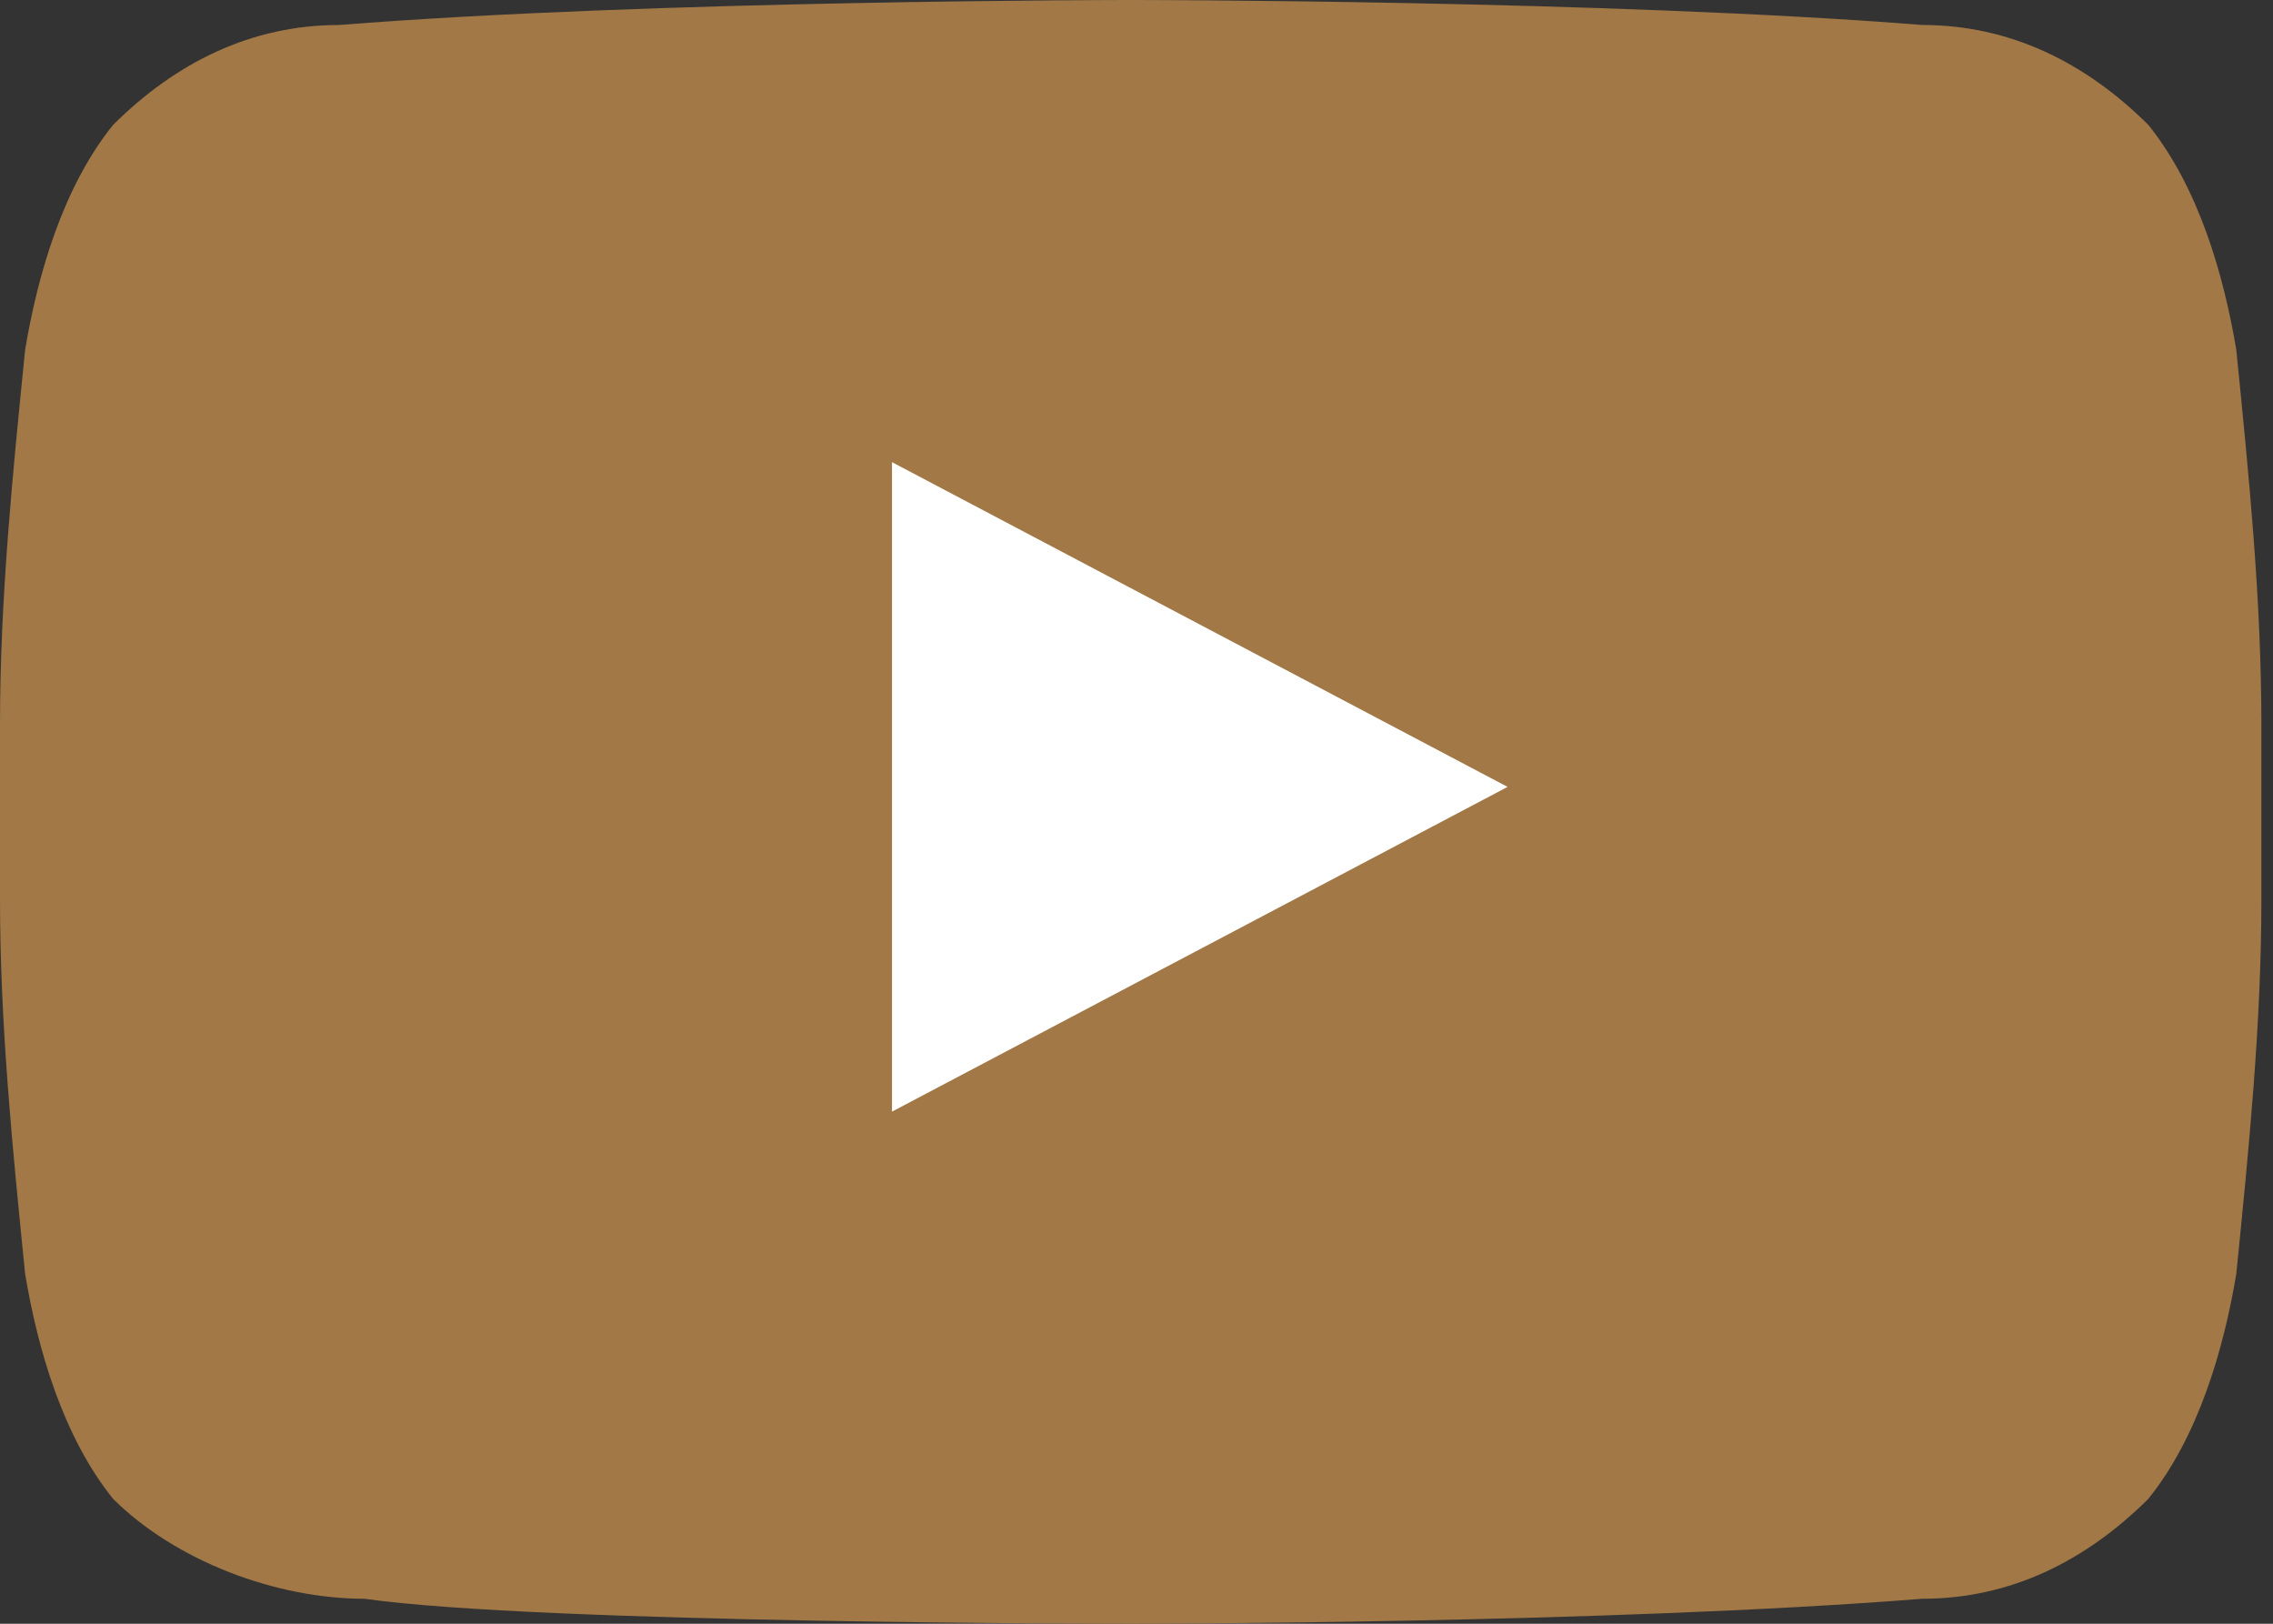
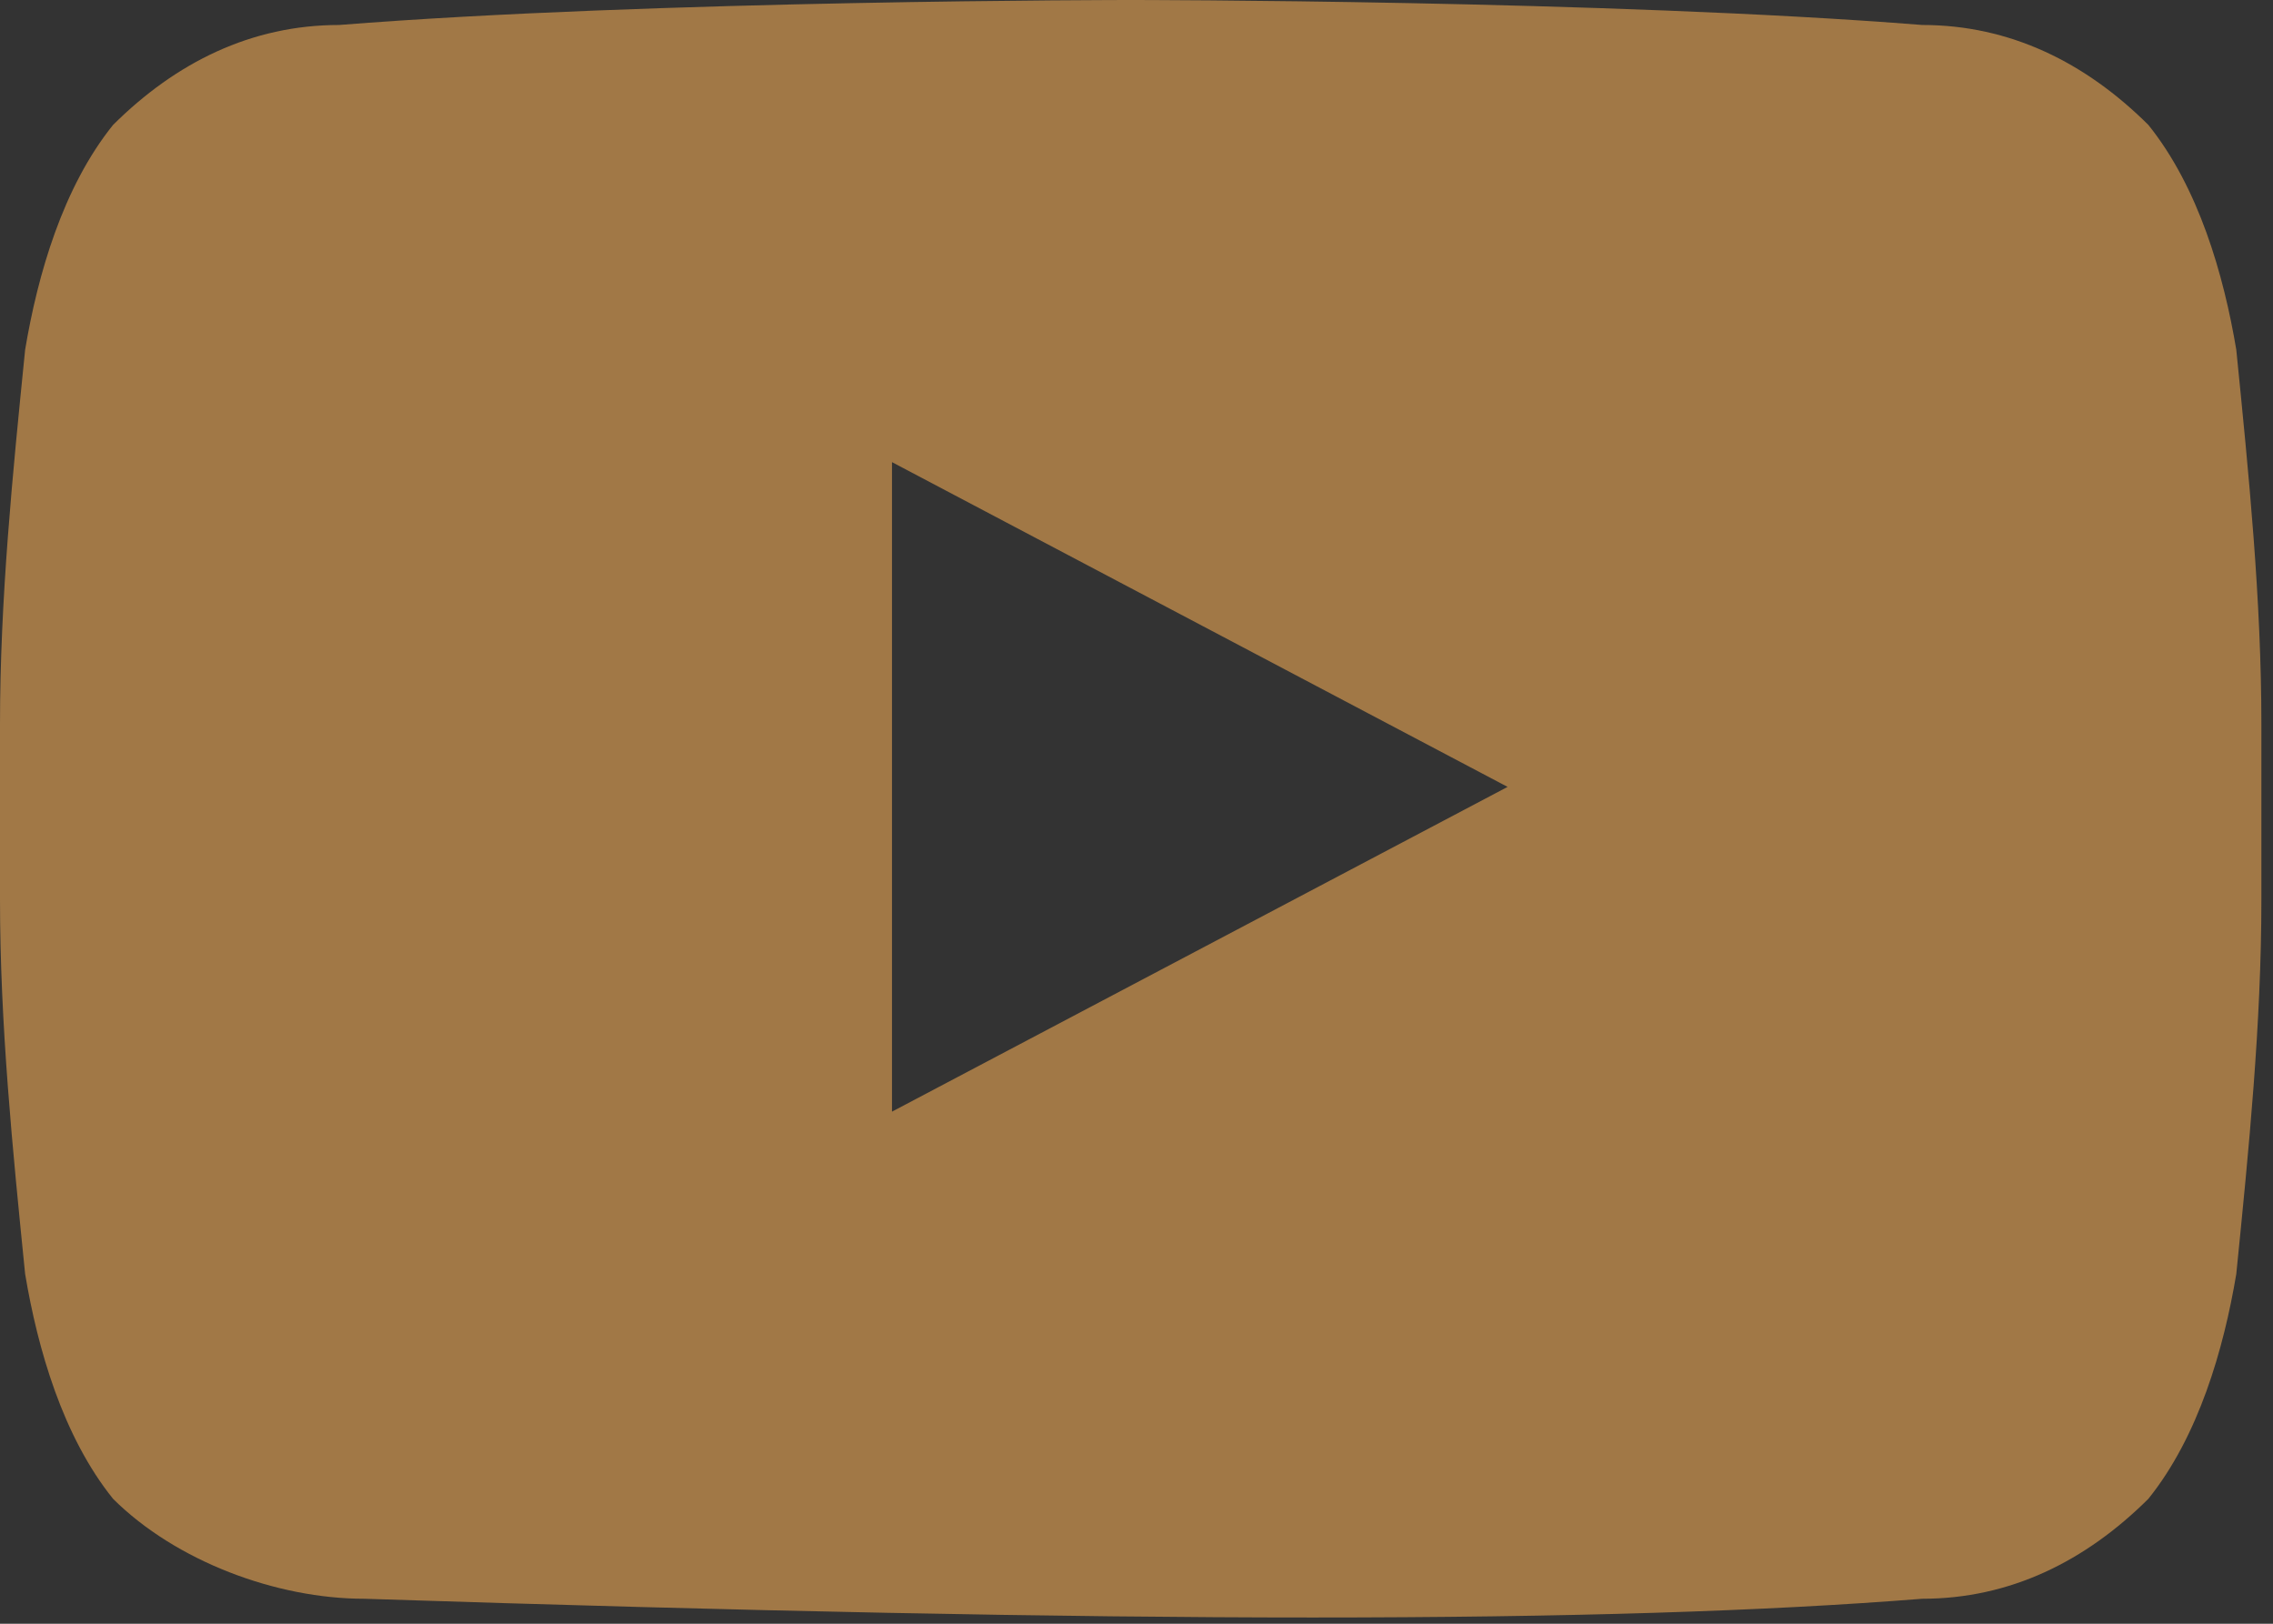
<svg xmlns="http://www.w3.org/2000/svg" width="84" height="60" viewBox="0 0 84 60" fill="none">
  <rect x="0" y="0" width="84" height="60" fill="#333333" stroke="none" />
  <g clip-path="url(#clip0_572_14)">
-     <rect x="26" y="17" width="37" height="26" fill="white" />
-     <path d="M82.643 12.923C82.179 10.154 81.25 6.923 79.393 4.615C77.071 2.308 74.286 0.923 71.036 0.923C59.429 0 41.786 0 41.786 0C41.786 0 24.143 0 12.536 0.923C9.286 0.923 6.5 2.308 4.179 4.615C2.321 6.923 1.393 10.154 0.929 12.923C0.464 17.538 0 22.154 0 26.769V33.231C0 37.846 0.464 42.462 0.929 47.077C1.393 49.846 2.321 53.077 4.179 55.385C6.5 57.692 10.214 59.077 13.464 59.077C19.964 60 41.786 60 41.786 60C41.786 60 59.429 60 71.036 59.077C74.286 59.077 77.071 57.692 79.393 55.385C81.25 53.077 82.179 49.846 82.643 47.077C83.107 42.462 83.571 37.846 83.571 33.231V26.769C83.571 22.154 83.107 17.538 82.643 12.923ZM32.964 41.077V17.077L55.714 29.077L32.964 41.077Z" fill="#A17846" />
+     <path d="M82.643 12.923C82.179 10.154 81.25 6.923 79.393 4.615C77.071 2.308 74.286 0.923 71.036 0.923C59.429 0 41.786 0 41.786 0C41.786 0 24.143 0 12.536 0.923C9.286 0.923 6.5 2.308 4.179 4.615C2.321 6.923 1.393 10.154 0.929 12.923C0.464 17.538 0 22.154 0 26.769V33.231C0 37.846 0.464 42.462 0.929 47.077C1.393 49.846 2.321 53.077 4.179 55.385C6.5 57.692 10.214 59.077 13.464 59.077C41.786 60 59.429 60 71.036 59.077C74.286 59.077 77.071 57.692 79.393 55.385C81.25 53.077 82.179 49.846 82.643 47.077C83.107 42.462 83.571 37.846 83.571 33.231V26.769C83.571 22.154 83.107 17.538 82.643 12.923ZM32.964 41.077V17.077L55.714 29.077L32.964 41.077Z" fill="#A17846" />
  </g>
  <defs>
    <clipPath id="clip0_572_14">
      <rect width="83.571" height="60" fill="white" />
    </clipPath>
  </defs>
</svg>